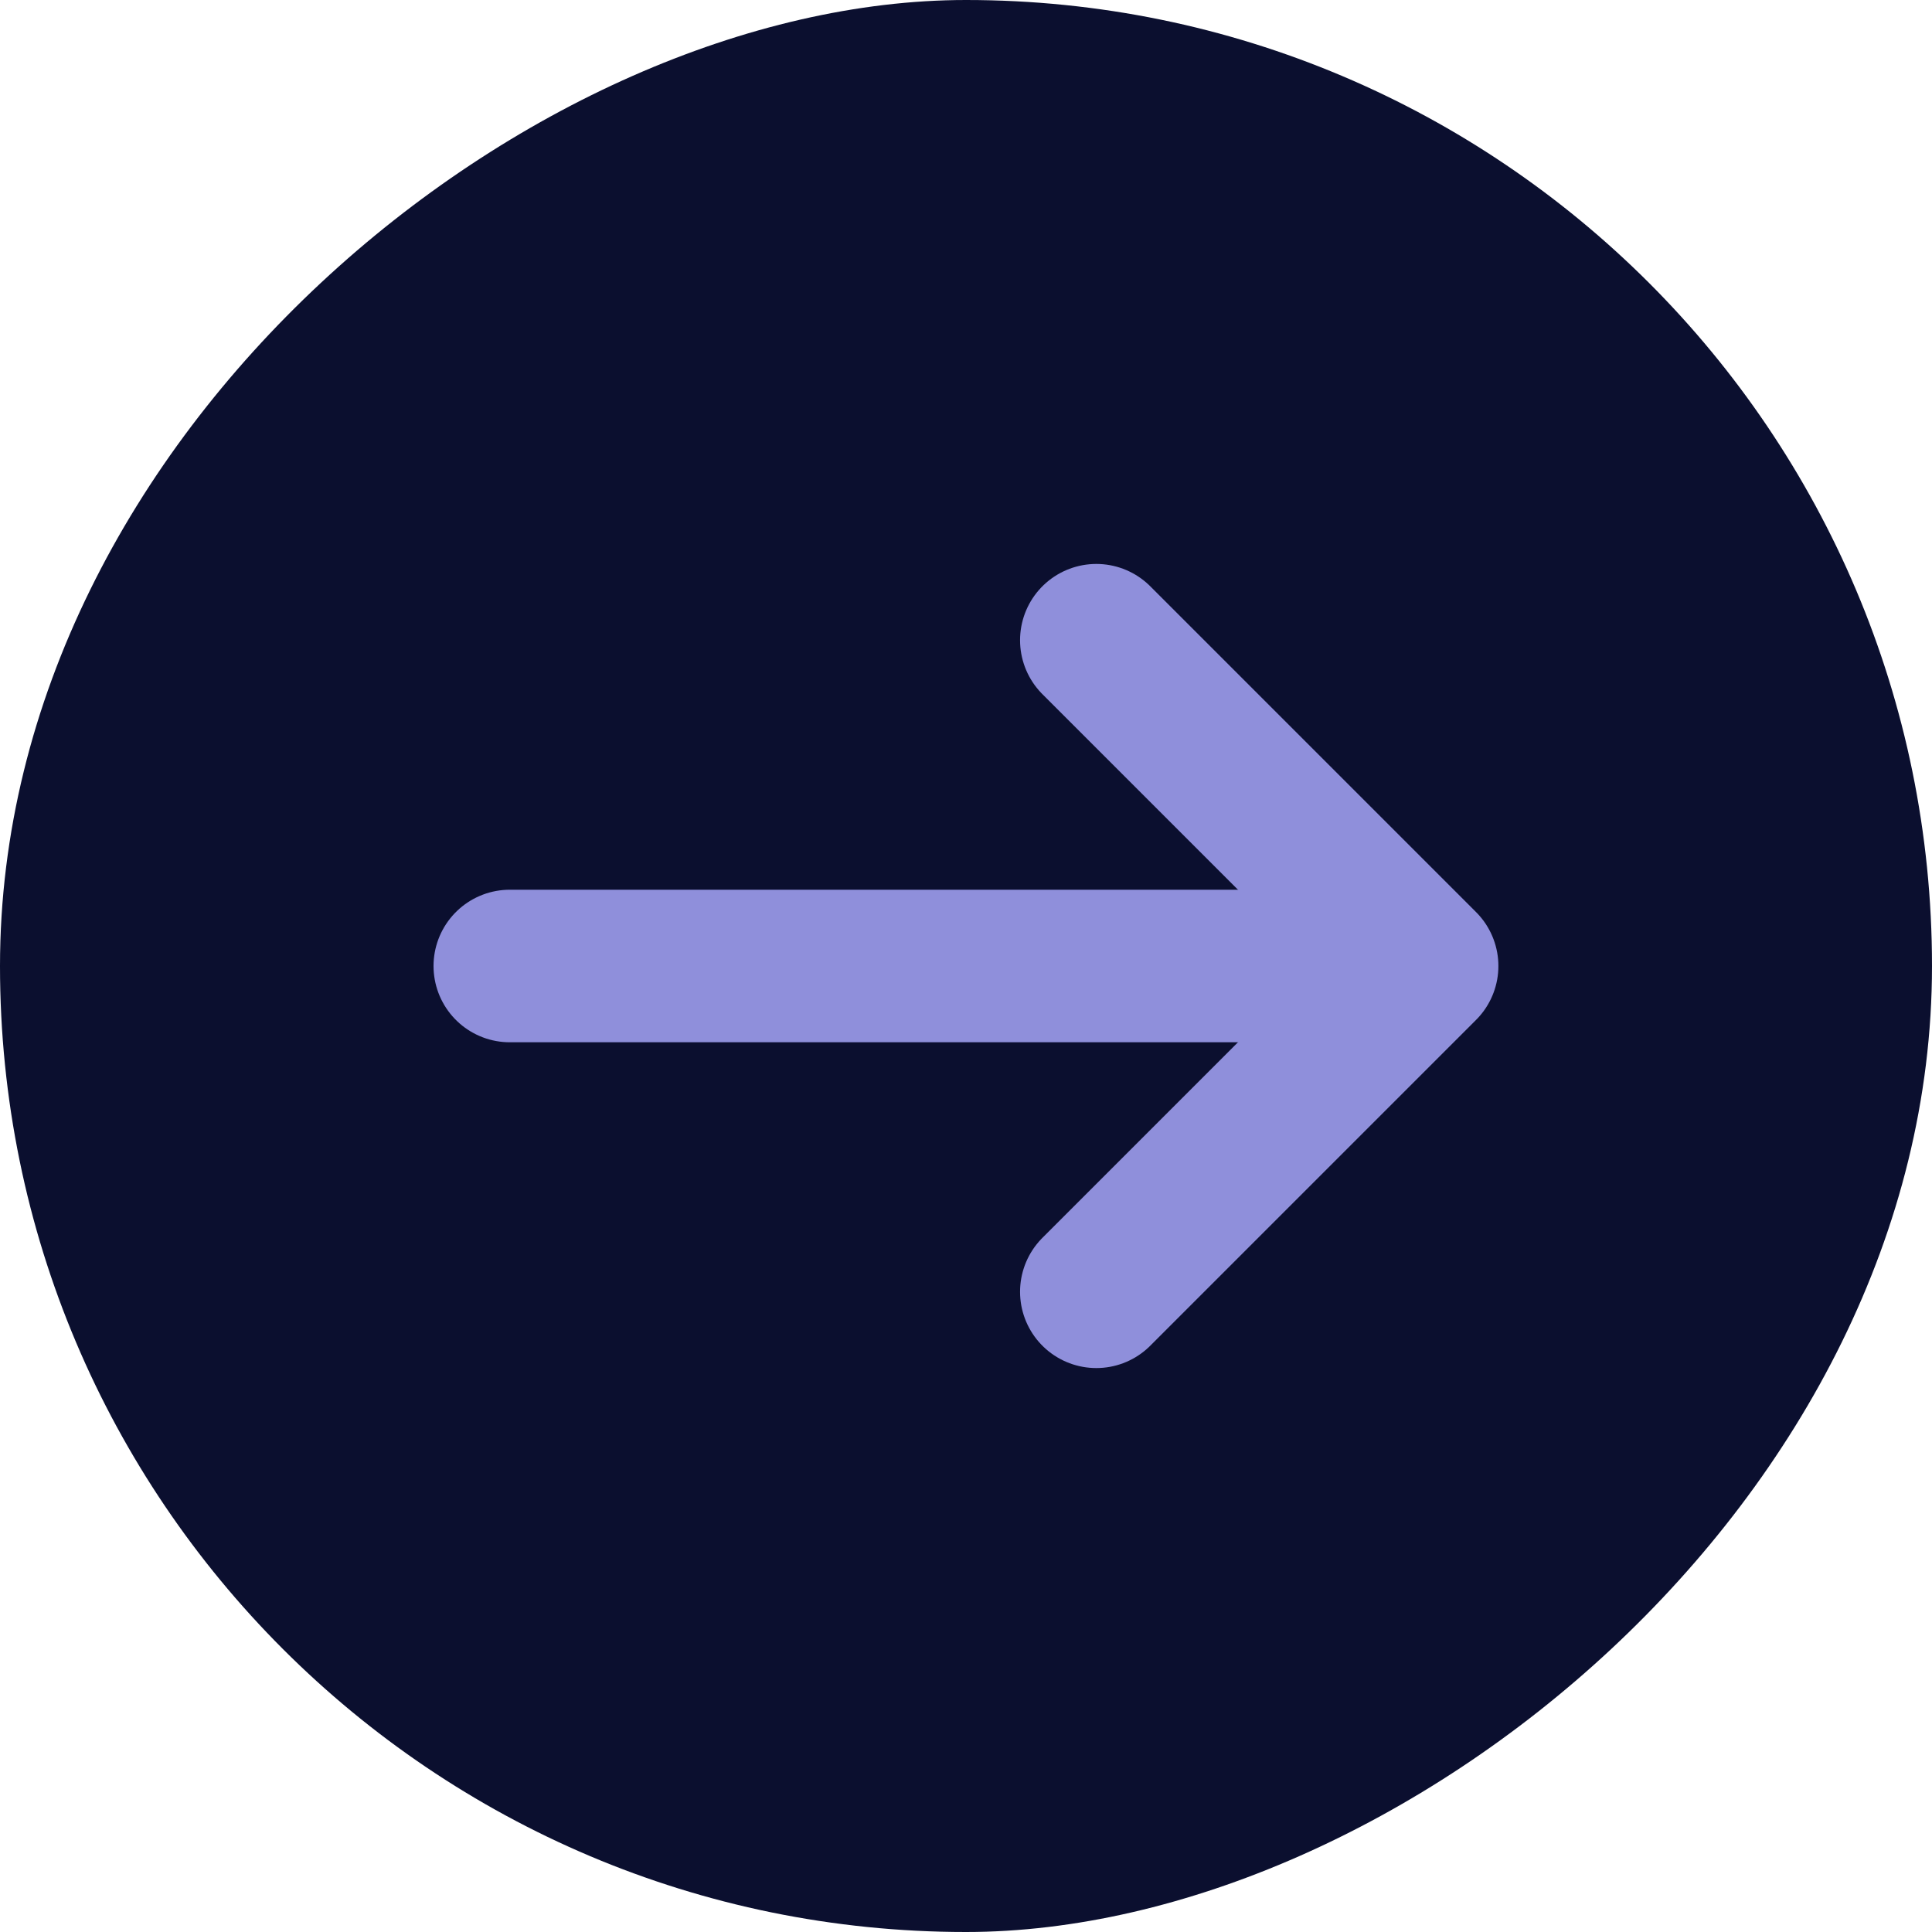
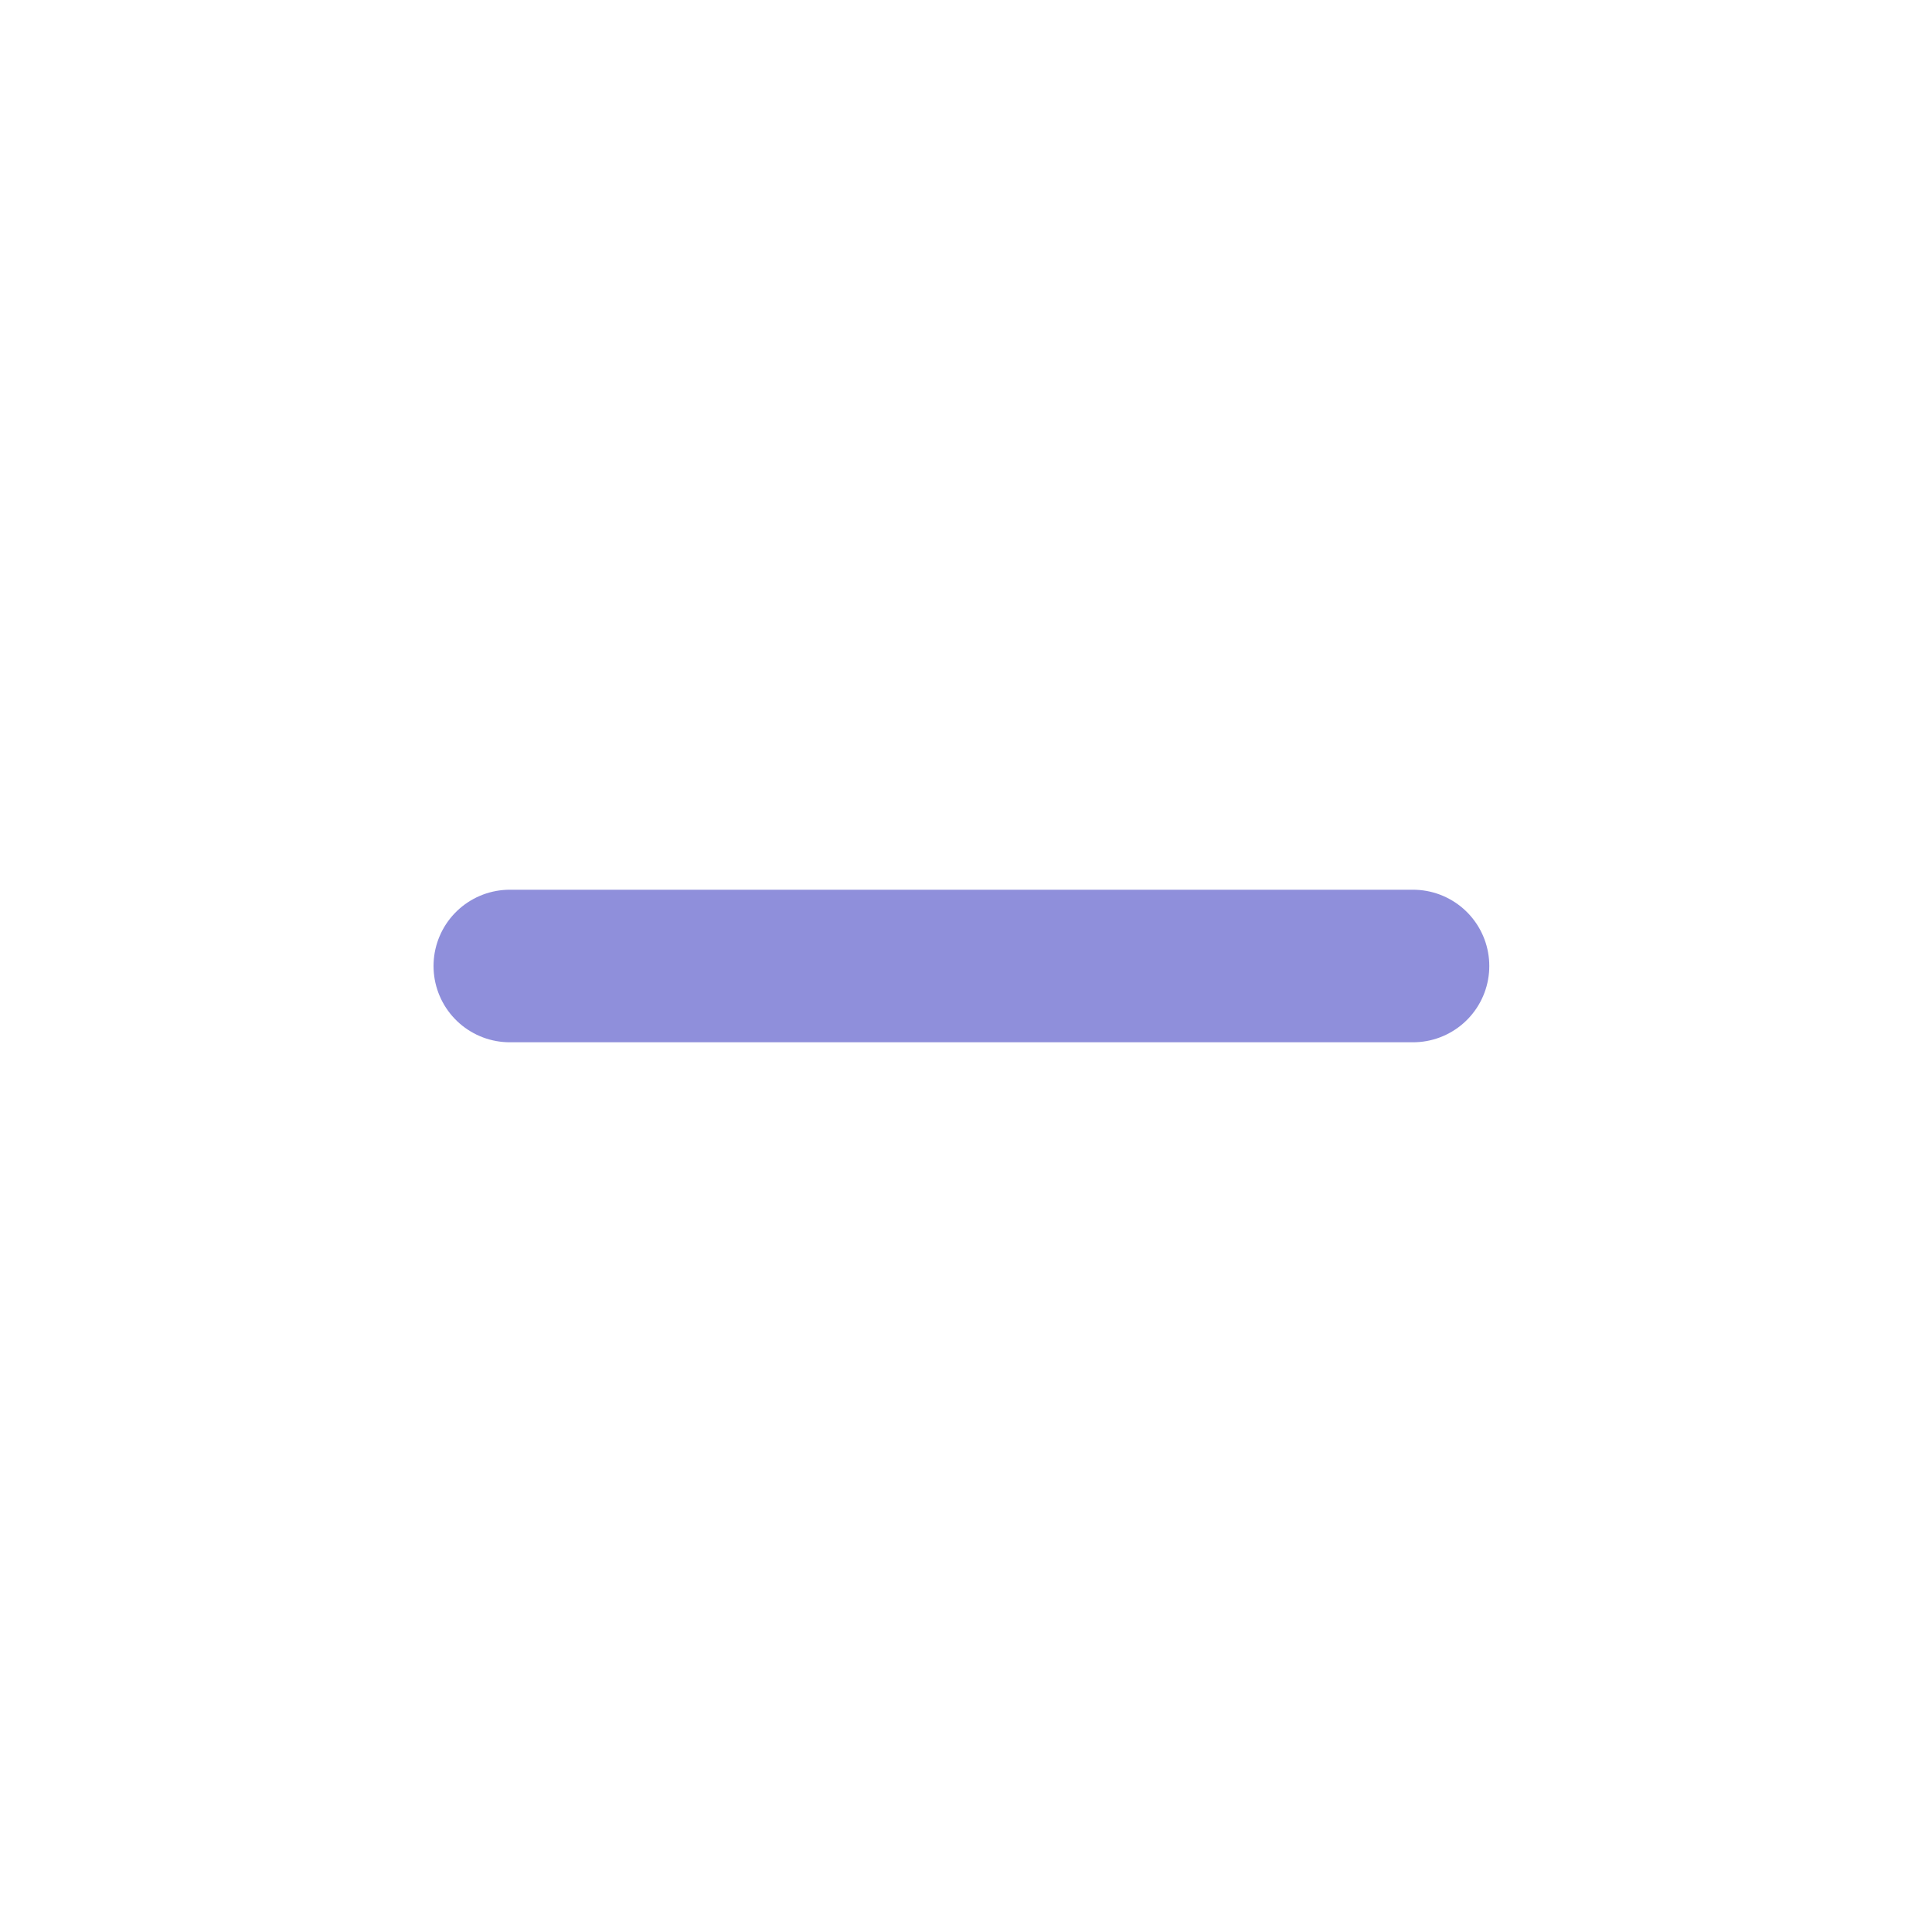
<svg xmlns="http://www.w3.org/2000/svg" width="24" height="24" viewBox="0 0 24 24" fill="none">
-   <rect x="24" width="24" height="24" rx="12" transform="rotate(90 24 0)" fill="#0B0F2F" />
-   <path d="M13.619 16.047L17.666 12L13.619 7.953" stroke="#8F8FDB" stroke-width="1.895" stroke-miterlimit="10" stroke-linecap="round" stroke-linejoin="round" />
  <path d="M6.333 12L17.553 12" stroke="#8F8FDB" stroke-width="1.895" stroke-miterlimit="10" stroke-linecap="round" stroke-linejoin="round" />
</svg>